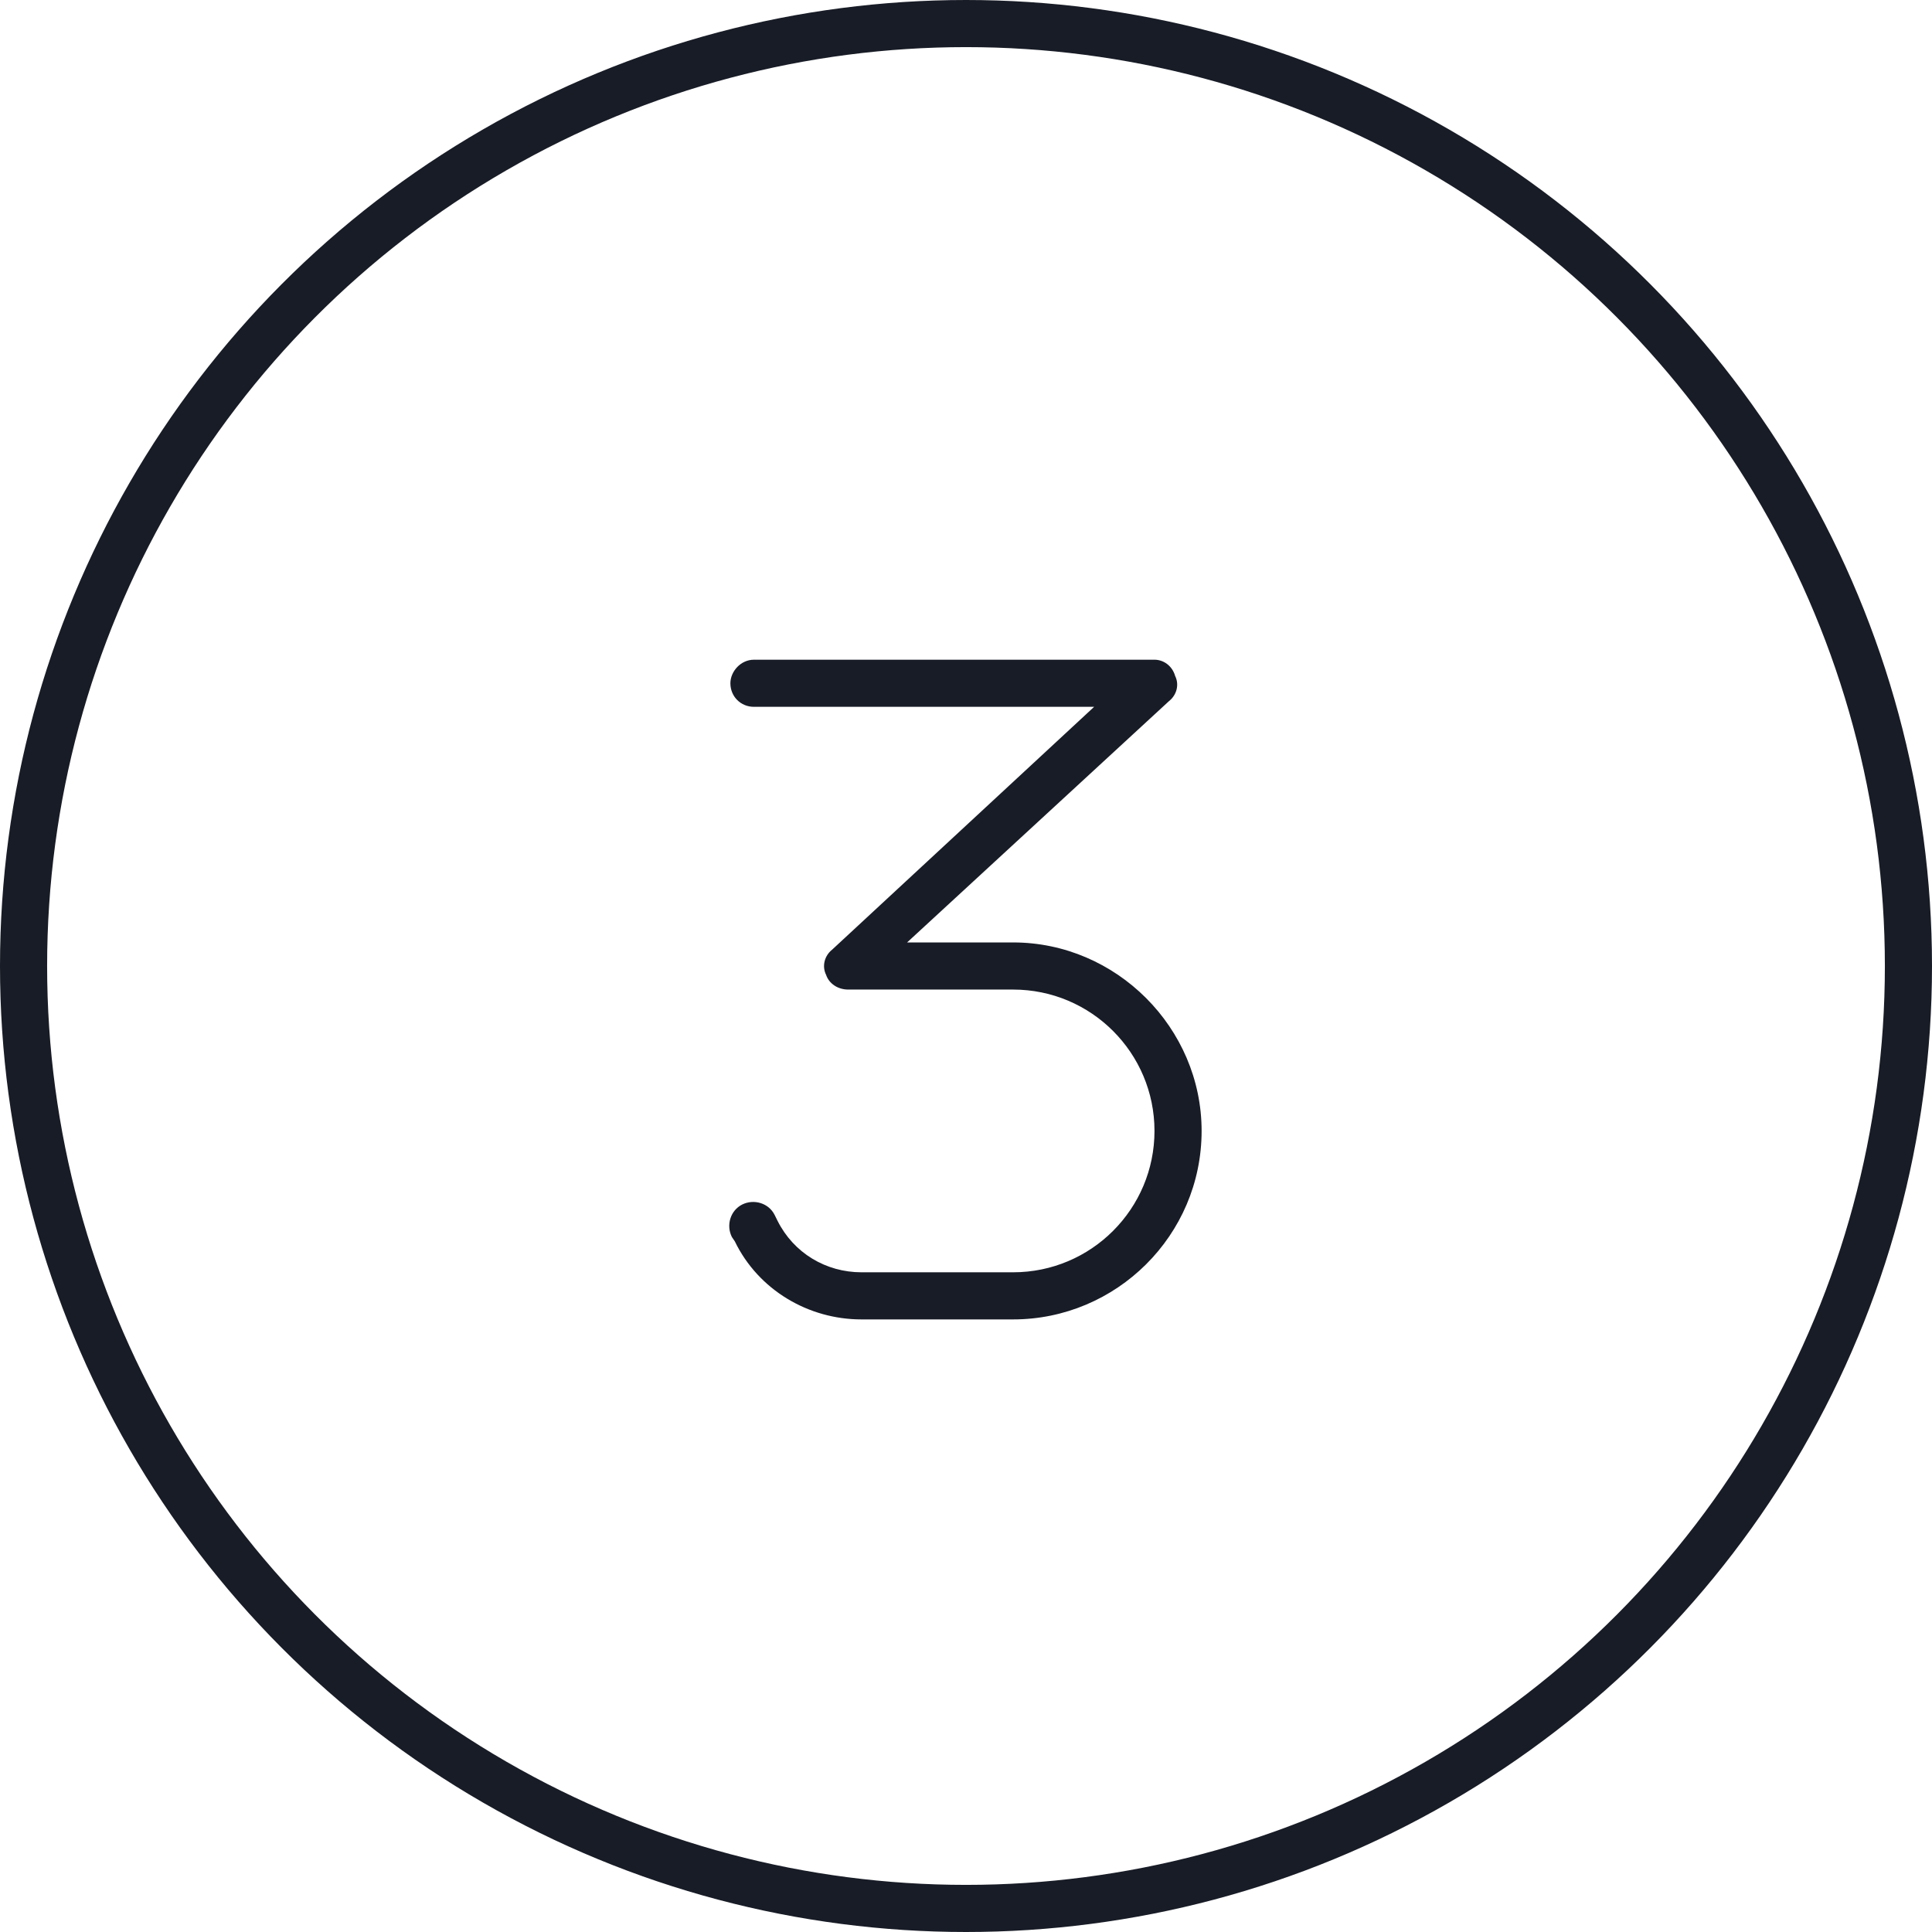
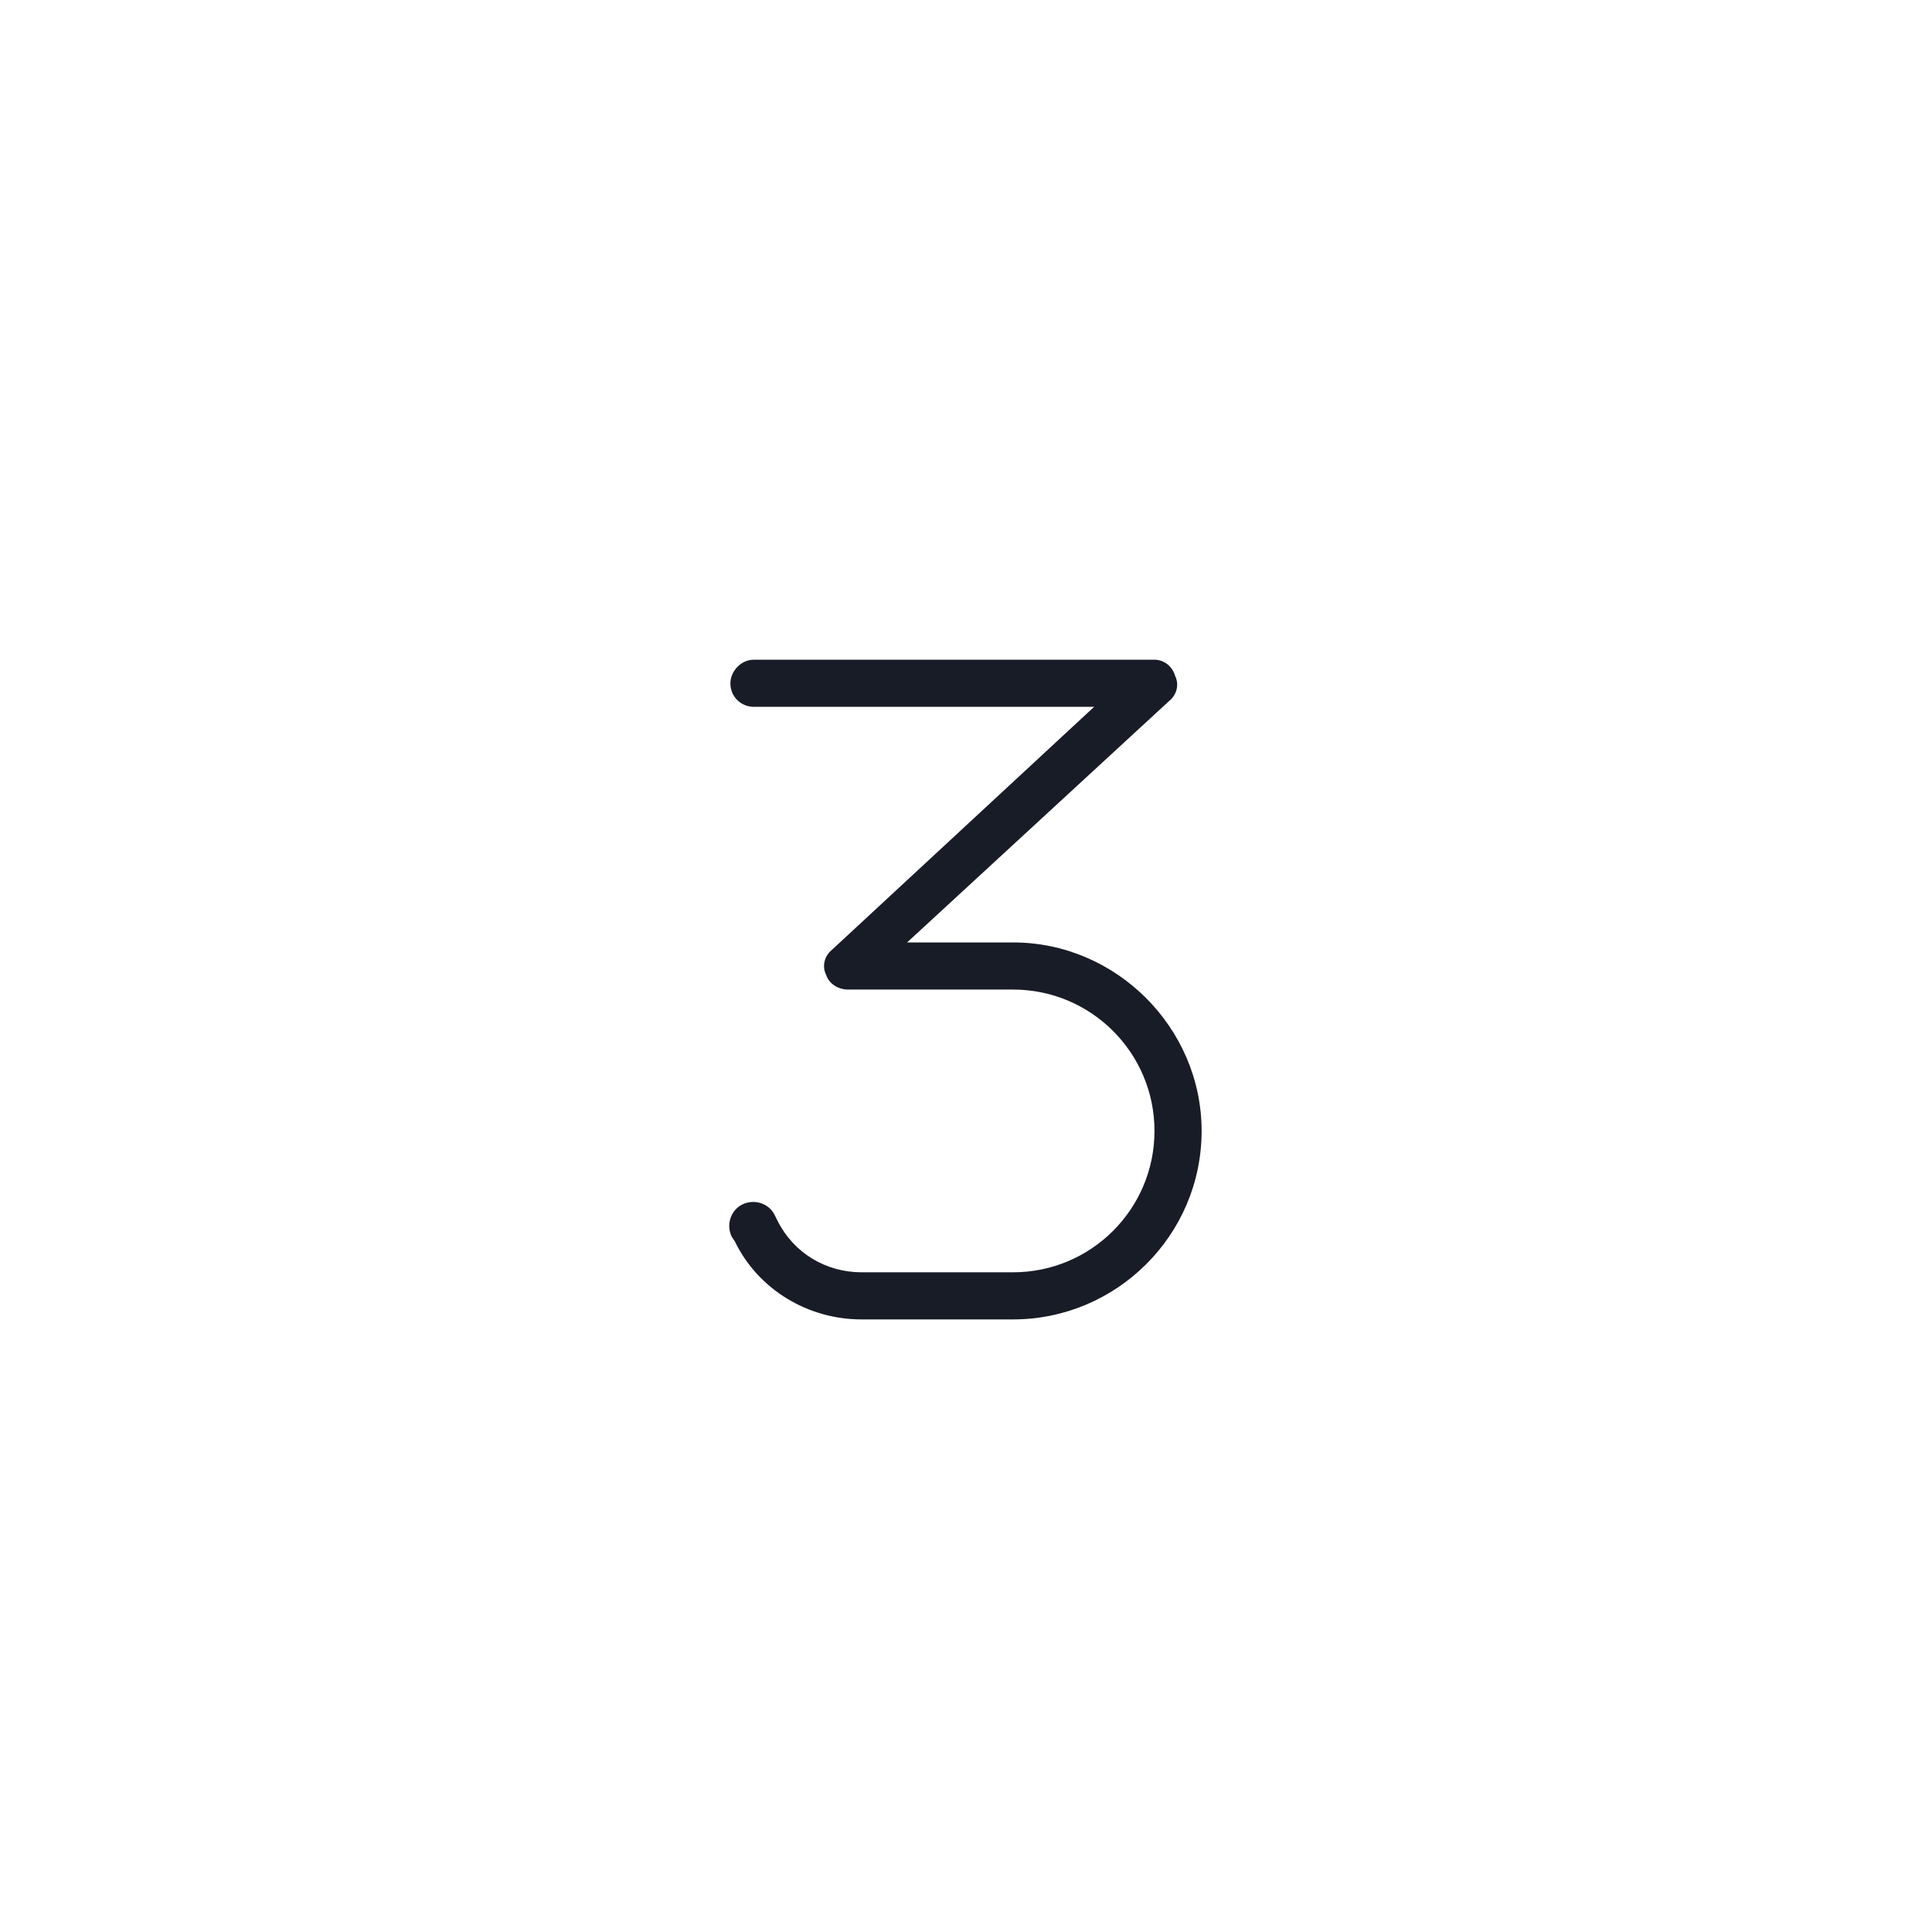
<svg xmlns="http://www.w3.org/2000/svg" width="41" height="41" viewBox="0 0 41 41" fill="none">
-   <circle cx="20.5" cy="20.5" r="20" stroke="#181C26" />
  <path d="M15.5 14.5C15.5 14.25 15.719 14 16 14H24.5C24.688 14 24.875 14.125 24.938 14.344C25.031 14.531 24.969 14.75 24.812 14.875L19.25 20H21.5C23.688 20 25.5 21.812 25.5 24C25.5 26.219 23.688 28 21.5 28H18.281C17.156 28 16.094 27.375 15.594 26.344L15.531 26.25C15.406 26 15.5 25.688 15.75 25.562C16 25.438 16.312 25.531 16.438 25.781L16.5 25.906C16.844 26.594 17.531 27 18.281 27H21.5C23.156 27 24.5 25.656 24.5 24C24.5 22.344 23.156 21 21.5 21H18C17.781 21 17.594 20.875 17.531 20.688C17.438 20.5 17.5 20.281 17.656 20.156L23.219 15H16C15.719 15 15.5 14.781 15.5 14.5Z" fill="#181C26" />
</svg>